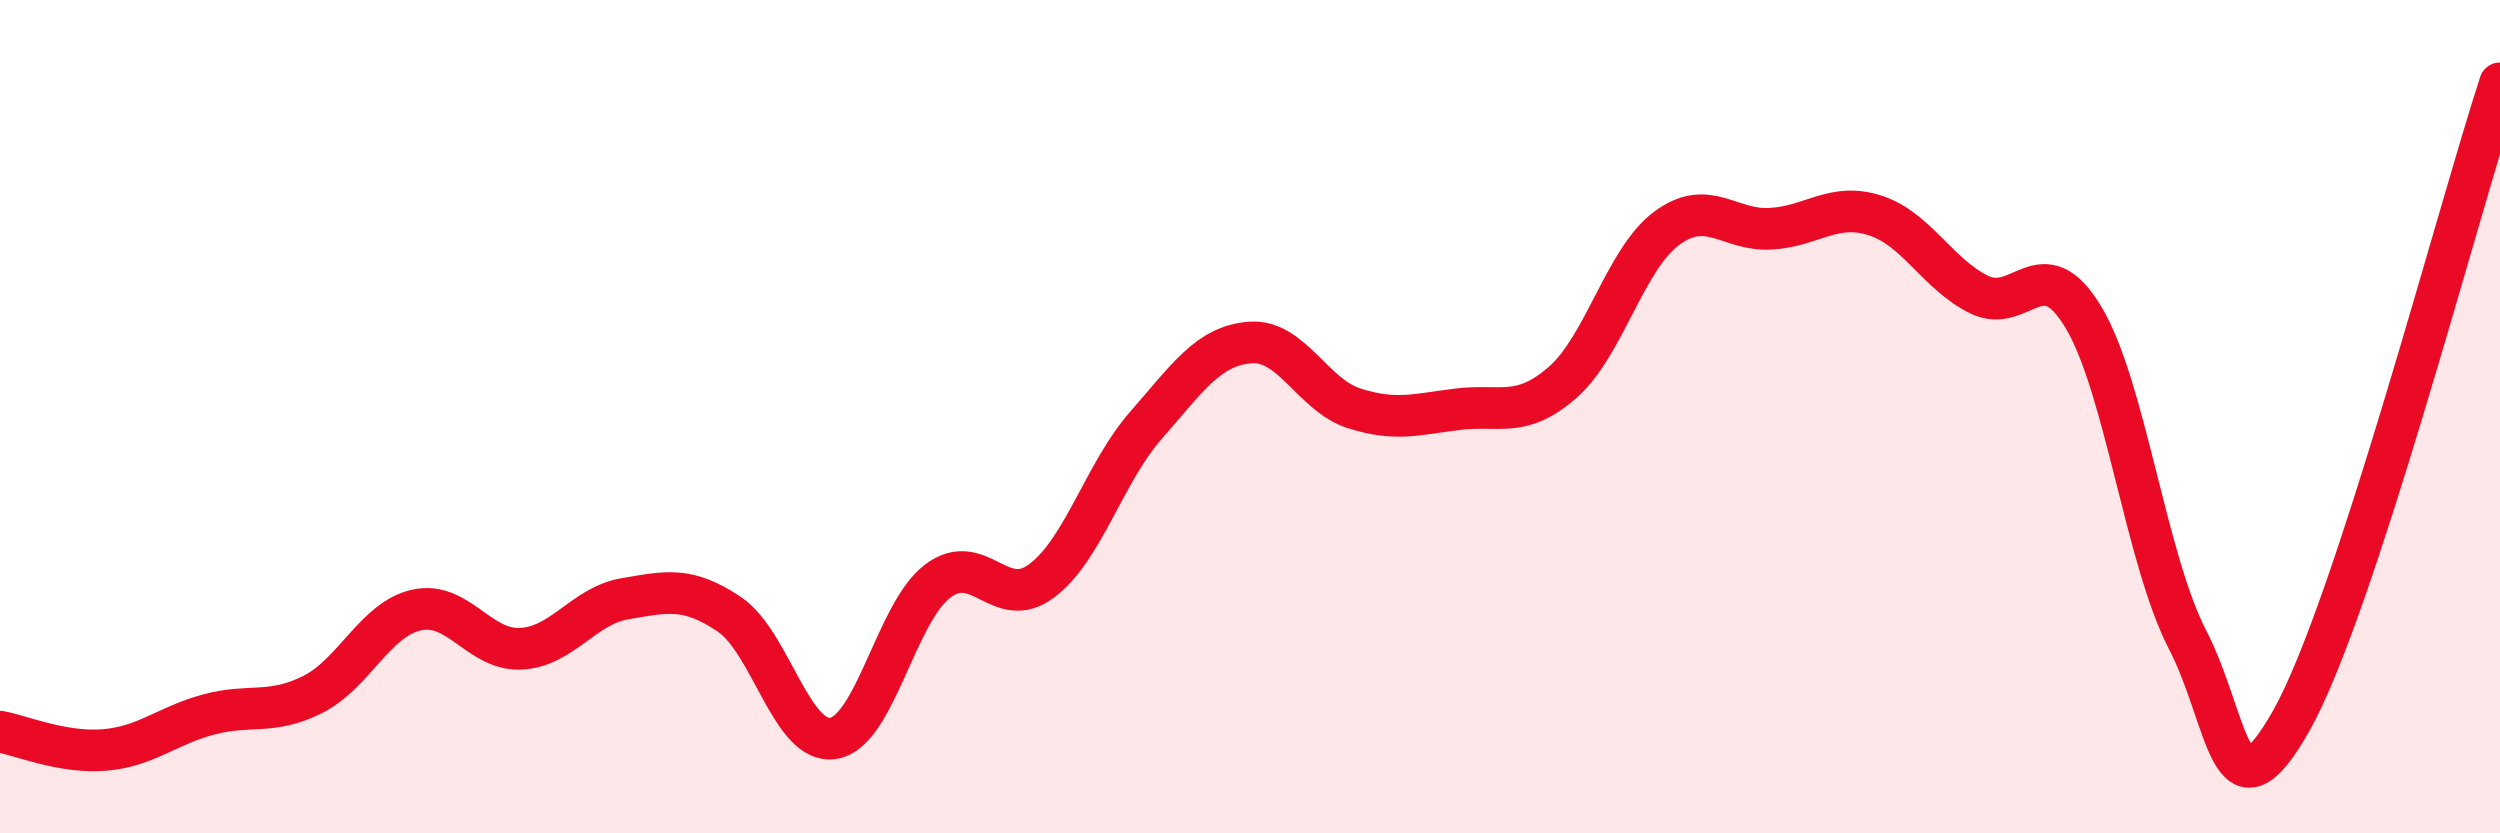
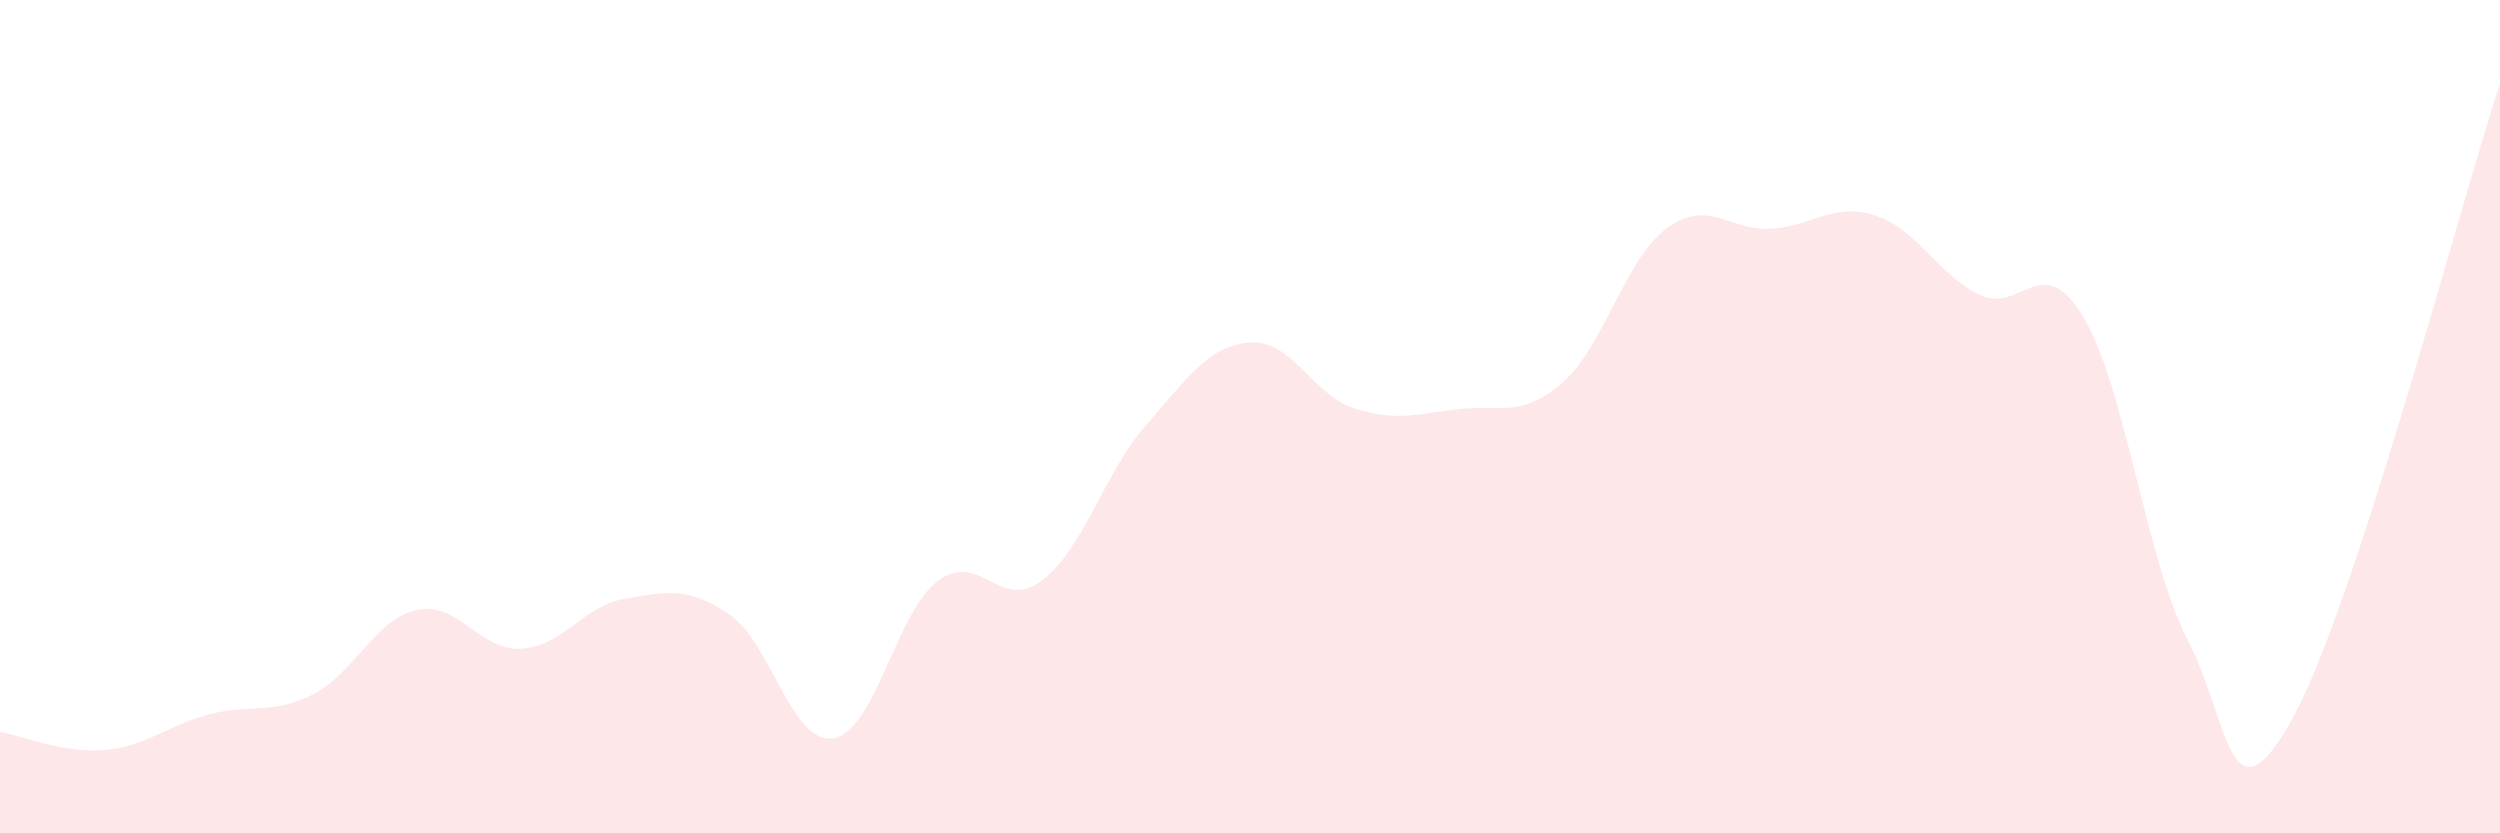
<svg xmlns="http://www.w3.org/2000/svg" width="60" height="20" viewBox="0 0 60 20">
  <path d="M 0,17.56 C 0.5,17.65 1.5,18.08 2.5,18 C 3.5,17.92 4,17.42 5,17.15 C 6,16.88 6.5,17.17 7.5,16.67 C 8.5,16.17 9,14.86 10,14.64 C 11,14.42 11.5,15.62 12.5,15.57 C 13.5,15.52 14,14.54 15,14.37 C 16,14.2 16.5,14.07 17.5,14.74 C 18.5,15.41 19,17.88 20,17.72 C 21,17.56 21.5,14.71 22.5,13.95 C 23.5,13.19 24,14.69 25,13.94 C 26,13.19 26.5,11.35 27.5,10.21 C 28.5,9.07 29,8.3 30,8.22 C 31,8.14 31.5,9.48 32.5,9.8 C 33.5,10.12 34,9.94 35,9.82 C 36,9.7 36.5,10.05 37.5,9.18 C 38.5,8.31 39,6.22 40,5.48 C 41,4.74 41.5,5.55 42.5,5.49 C 43.5,5.43 44,4.85 45,5.17 C 46,5.49 46.5,6.58 47.5,7.07 C 48.5,7.56 49,5.95 50,7.61 C 51,9.27 51.5,13.42 52.5,15.35 C 53.5,17.28 53.5,19.95 55,17.28 C 56.5,14.61 59,5.06 60,2L60 20L0 20Z" fill="#EB0A25" opacity="0.1" stroke-linecap="round" stroke-linejoin="round" />
-   <path d="M 0,17.56 C 0.5,17.65 1.5,18.08 2.5,18 C 3.5,17.92 4,17.42 5,17.15 C 6,16.88 6.5,17.17 7.5,16.67 C 8.5,16.17 9,14.86 10,14.64 C 11,14.42 11.5,15.62 12.5,15.57 C 13.5,15.52 14,14.54 15,14.37 C 16,14.2 16.5,14.07 17.5,14.74 C 18.5,15.41 19,17.88 20,17.72 C 21,17.56 21.5,14.71 22.5,13.95 C 23.5,13.19 24,14.69 25,13.94 C 26,13.19 26.5,11.35 27.5,10.21 C 28.5,9.07 29,8.3 30,8.22 C 31,8.14 31.5,9.48 32.5,9.8 C 33.5,10.12 34,9.94 35,9.82 C 36,9.7 36.5,10.05 37.5,9.18 C 38.5,8.31 39,6.22 40,5.48 C 41,4.74 41.5,5.55 42.5,5.49 C 43.5,5.43 44,4.85 45,5.17 C 46,5.49 46.5,6.58 47.5,7.07 C 48.5,7.56 49,5.95 50,7.61 C 51,9.27 51.5,13.42 52.5,15.35 C 53.5,17.28 53.5,19.95 55,17.28 C 56.5,14.61 59,5.06 60,2" stroke="#EB0A25" stroke-width="1" fill="none" stroke-linecap="round" stroke-linejoin="round" />
</svg>